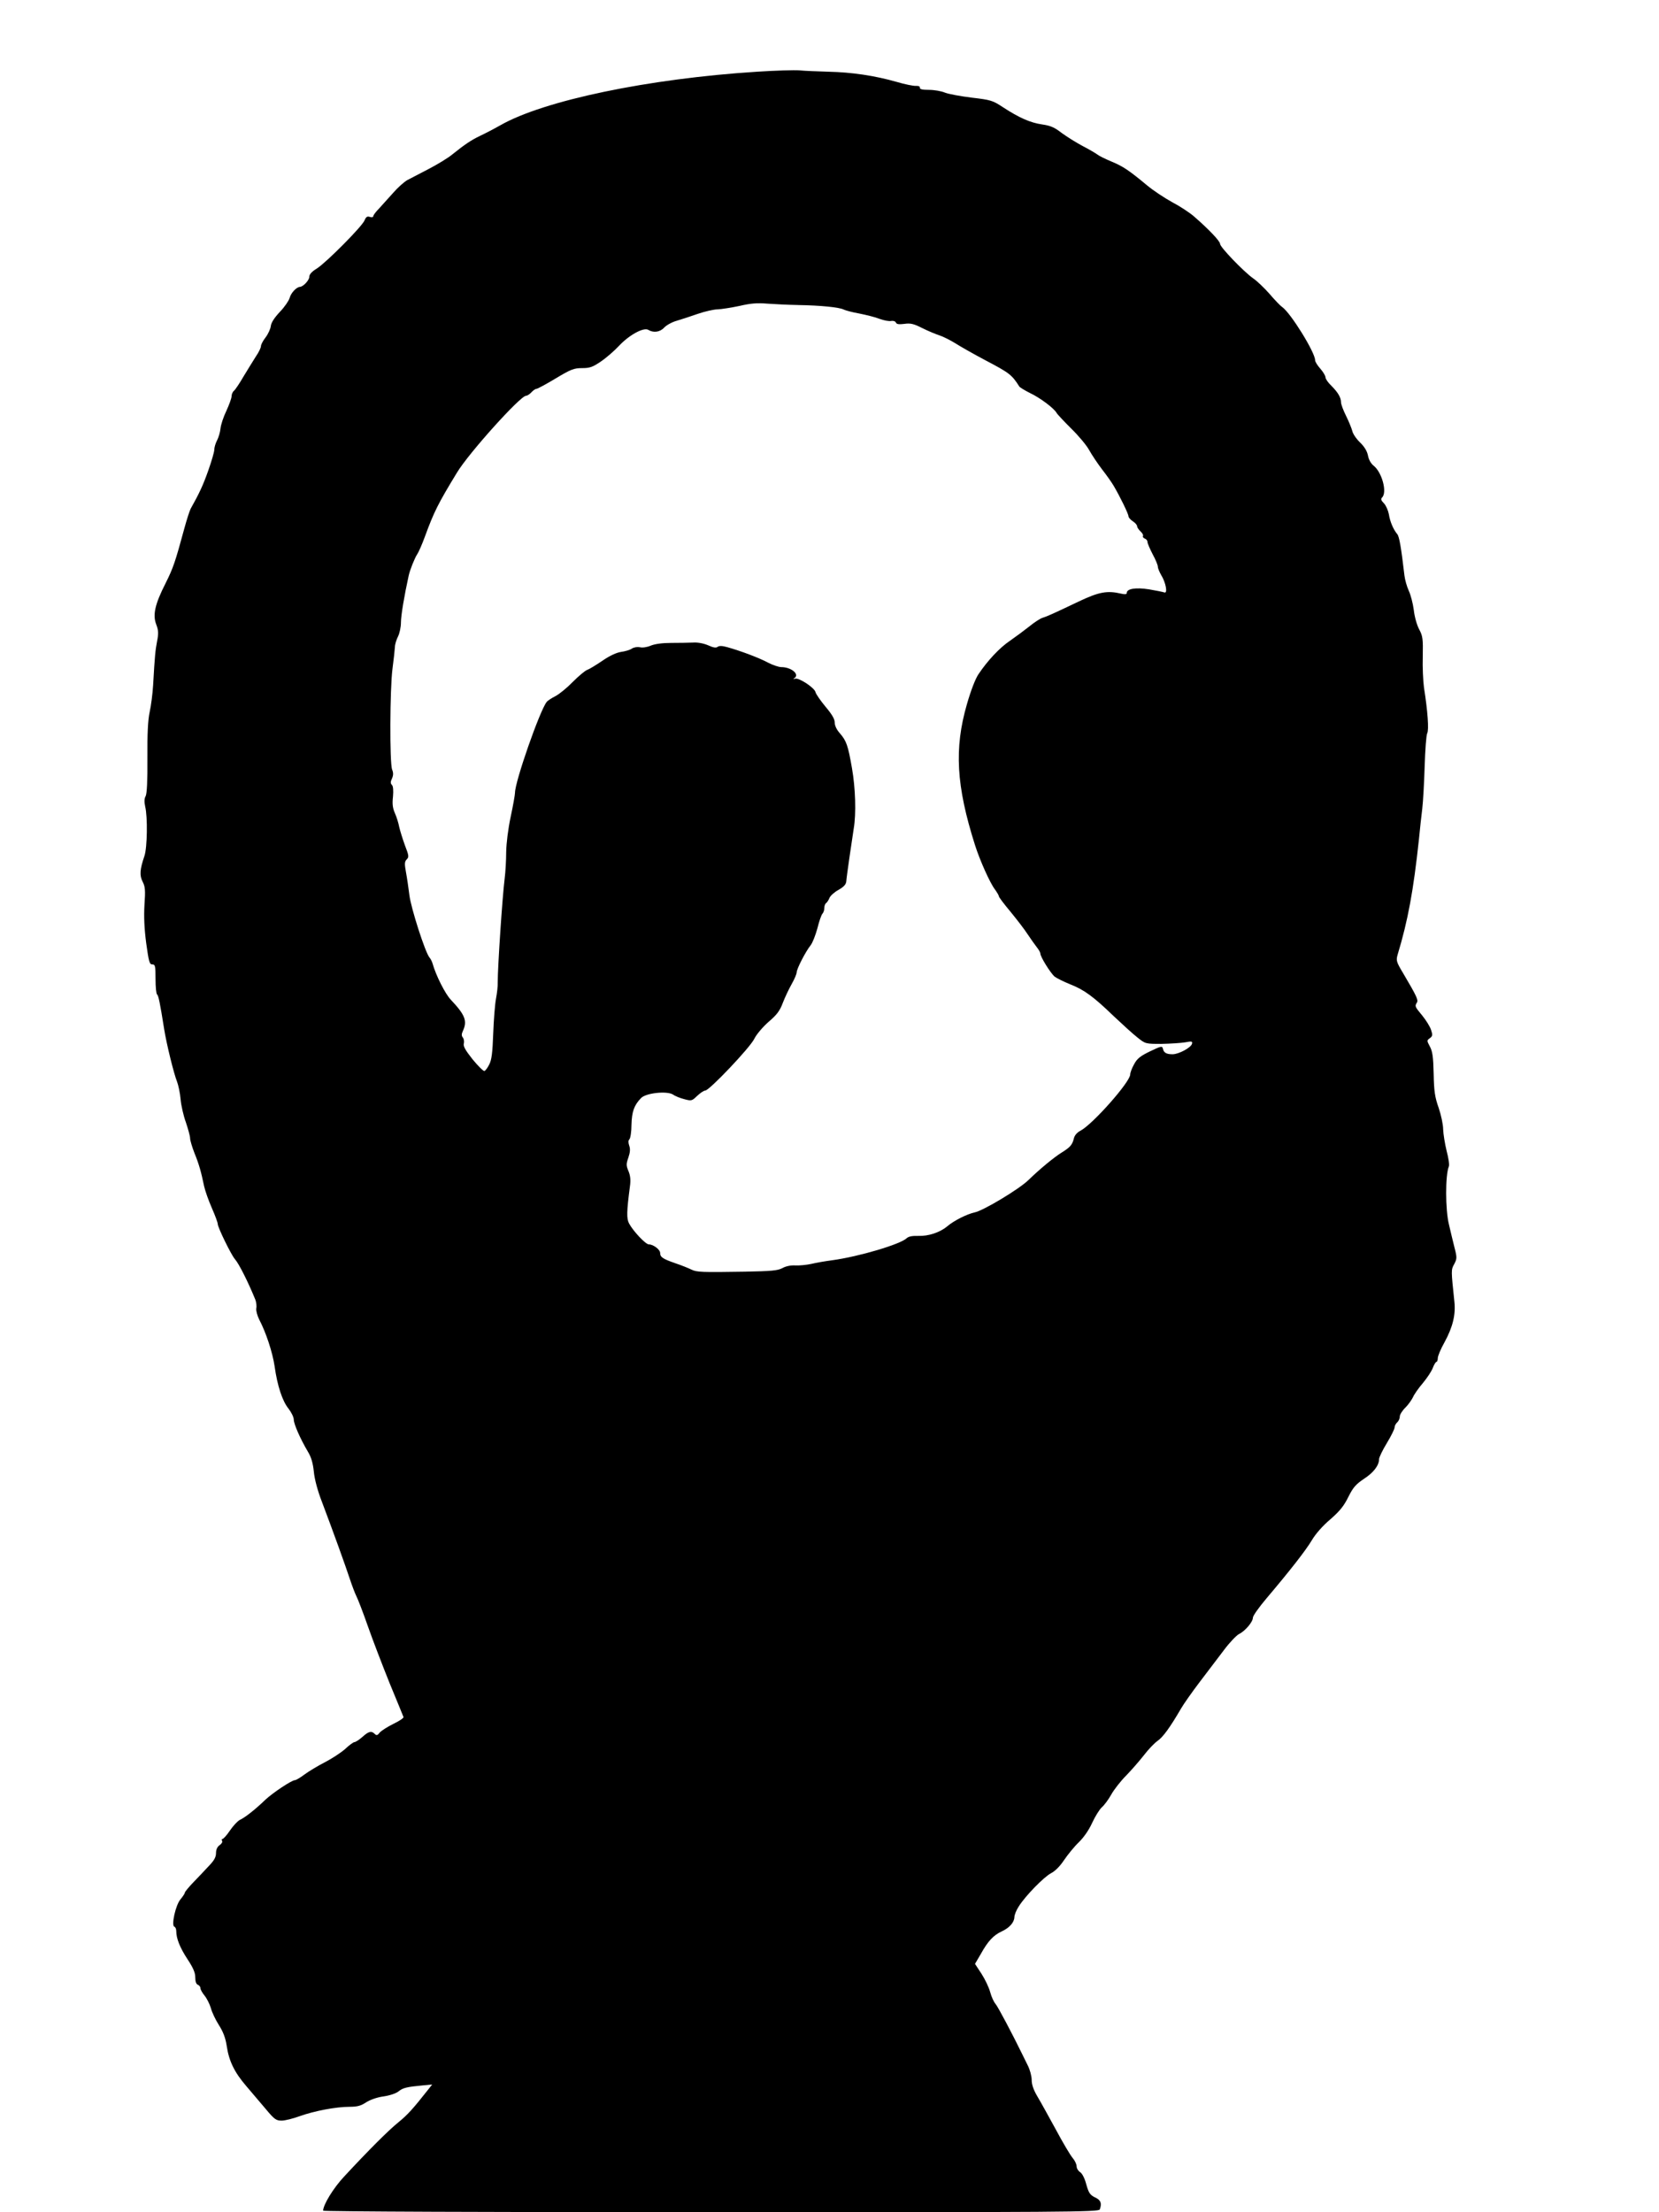
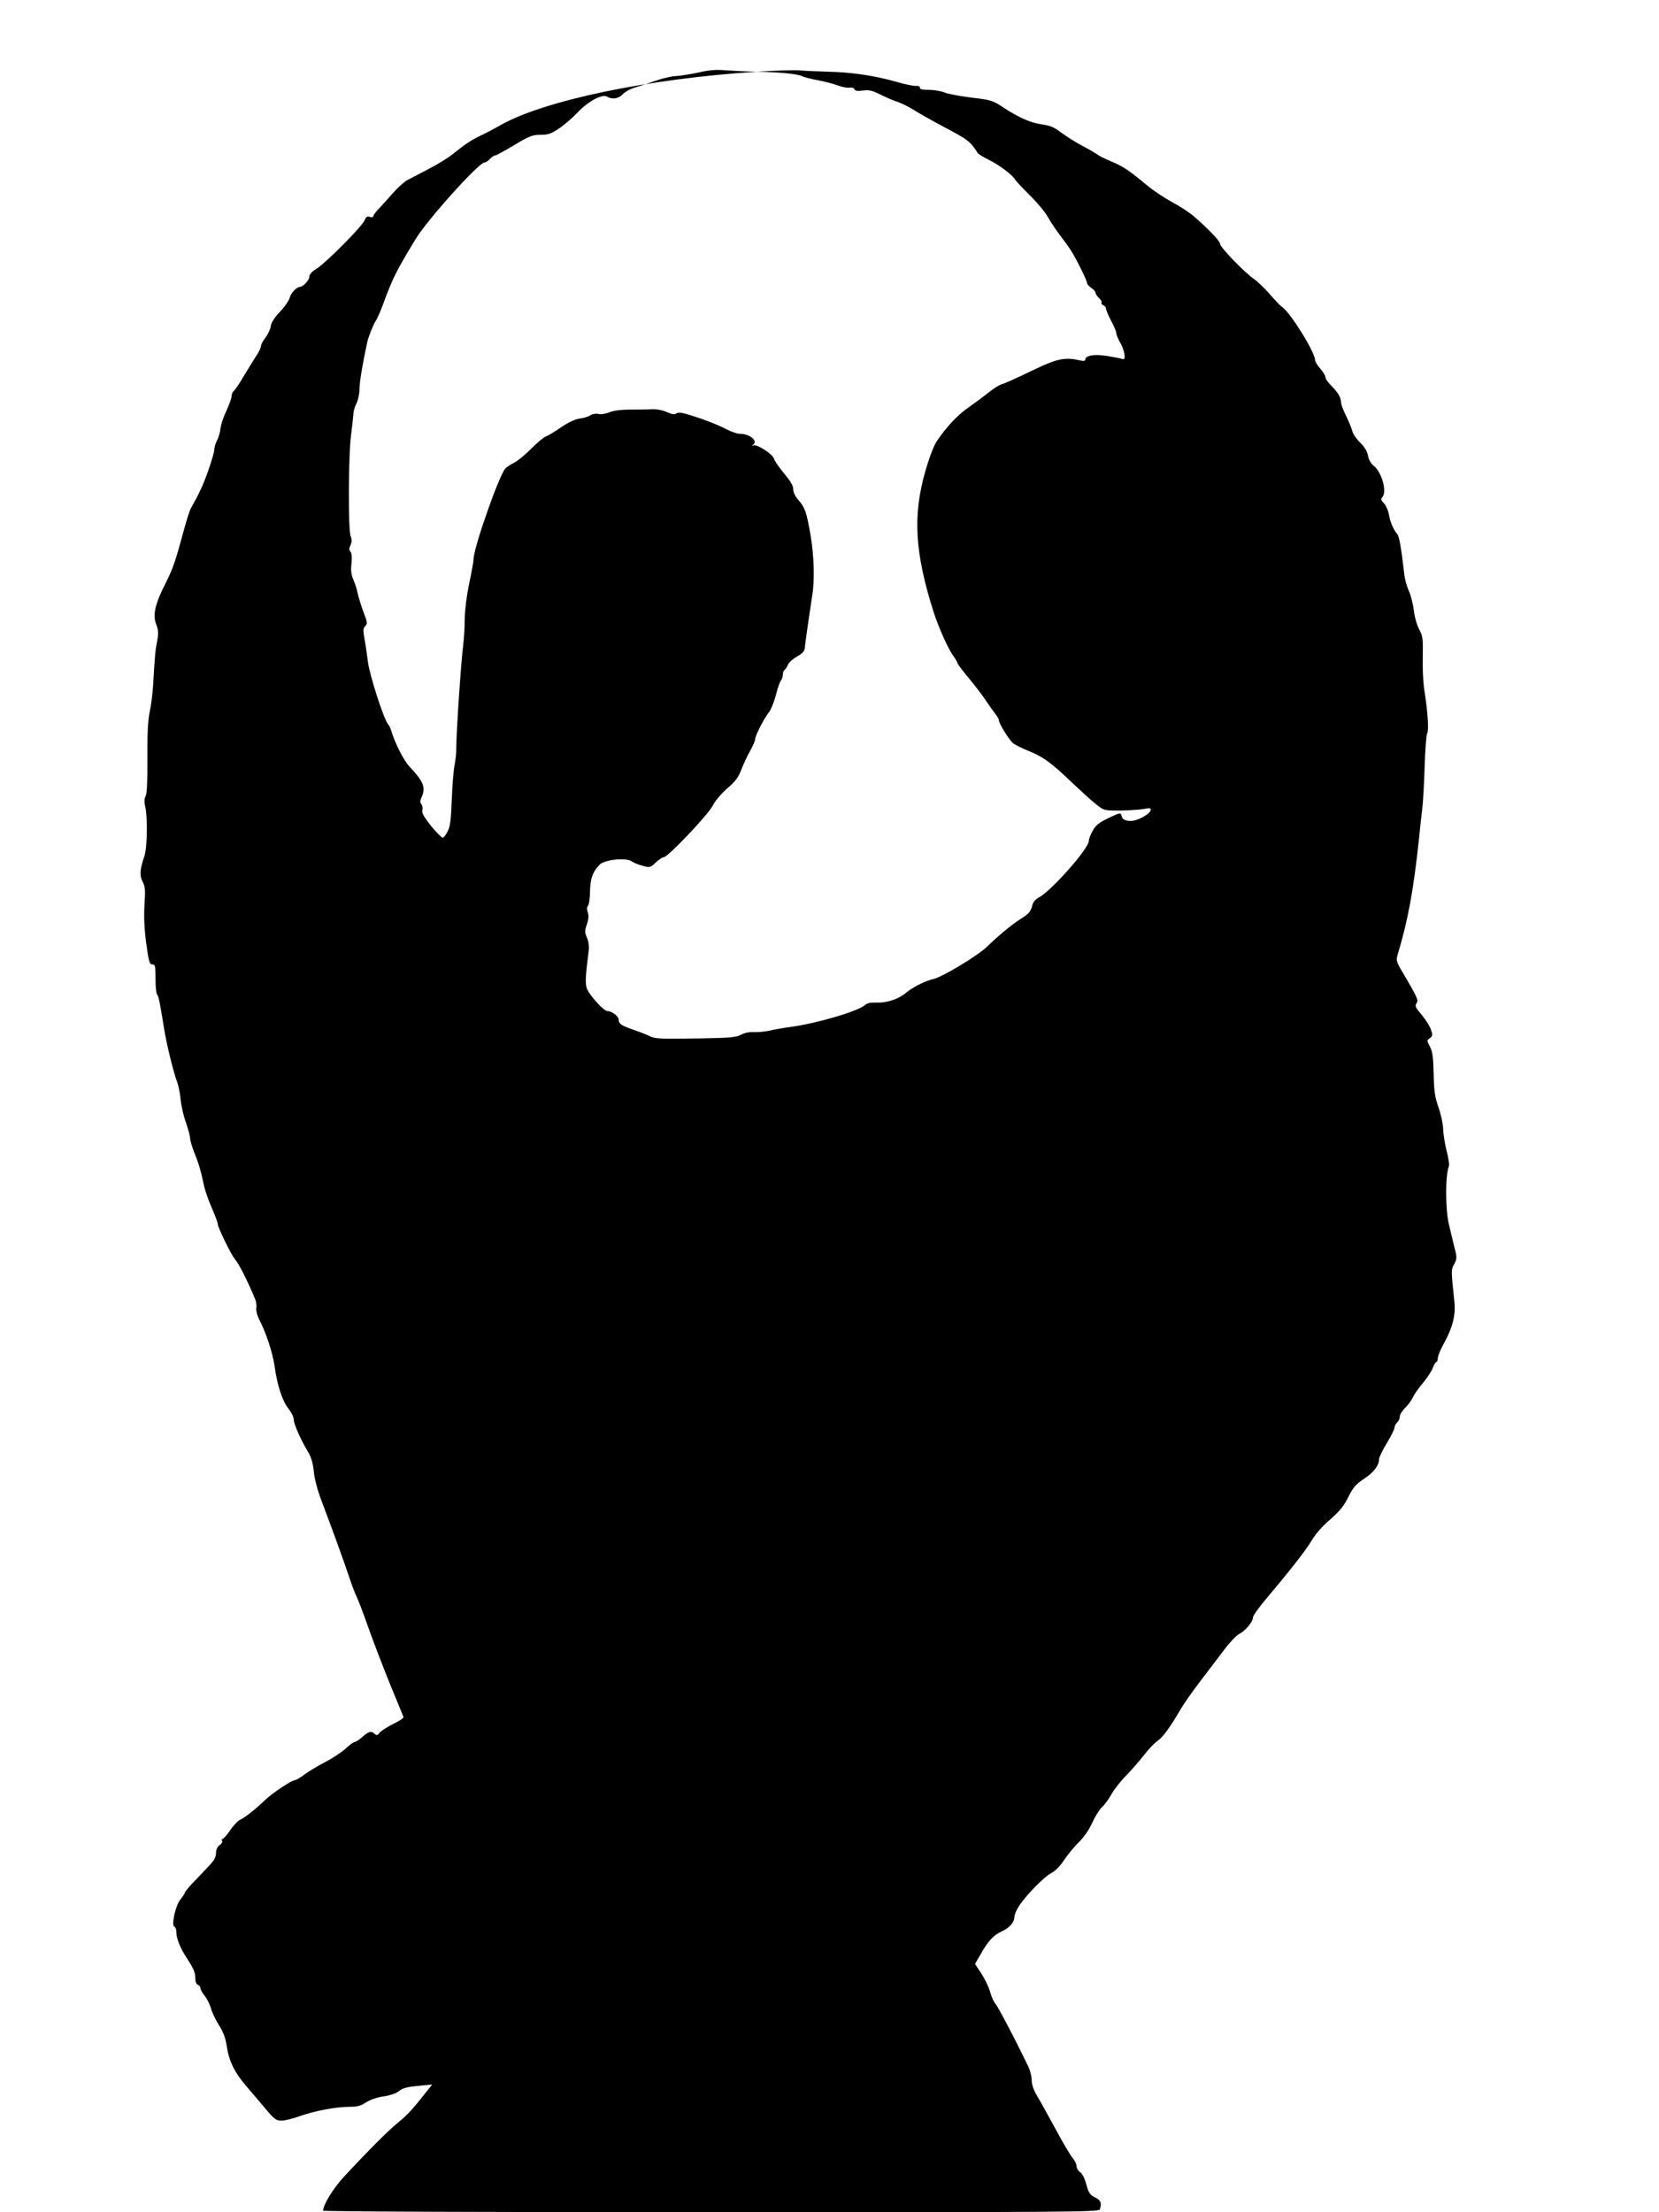
<svg xmlns="http://www.w3.org/2000/svg" version="1.0" width="960pt" height="1280pt" viewBox="0 0 960 1280" preserveAspectRatio="xMidYMid meet">
  <g transform="translate(0,1280) scale(0.1,-0.1)" fill="#000000" stroke="none">
-     <path d="M4380 12385 c-628 -40 -1233 -166 -1485 -310 -39 -22 -91 -49 -117 -61 -52 -25 -89 -50 -160 -107 -25 -21 -88 -59 -138 -85 -50 -26 -106 -55 -123 -64 -18 -10 -55 -43 -82 -74 -28 -31 -65 -72 -82 -91 -18 -18 -33 -38 -33 -44 0 -6 -9 -8 -20 -4 -15 5 -22 0 -30 -19 -12 -34 -223 -246 -277 -280 -28 -17 -43 -33 -43 -47 0 -20 -35 -58 -55 -59 -20 -1 -52 -36 -59 -64 -4 -15 -29 -52 -56 -80 -32 -34 -51 -63 -53 -83 -2 -16 -15 -45 -30 -65 -15 -19 -27 -42 -27 -51 0 -9 -13 -36 -29 -59 -15 -24 -47 -75 -71 -115 -23 -40 -48 -77 -56 -84 -8 -6 -14 -21 -14 -32 0 -11 -14 -49 -30 -84 -17 -35 -32 -81 -34 -102 -2 -21 -11 -52 -20 -69 -9 -17 -16 -41 -16 -54 0 -13 -16 -67 -35 -121 -30 -85 -52 -132 -102 -221 -6 -12 -23 -64 -37 -116 -52 -192 -64 -227 -108 -315 -62 -122 -75 -183 -54 -238 13 -34 14 -52 5 -97 -10 -54 -13 -79 -23 -255 -3 -49 -12 -119 -20 -155 -10 -46 -14 -125 -13 -265 1 -134 -3 -207 -10 -221 -8 -14 -9 -33 -3 -60 15 -62 12 -238 -4 -286 -27 -79 -29 -113 -11 -149 15 -28 17 -50 11 -134 -4 -69 -1 -138 10 -222 15 -108 19 -123 35 -123 17 0 19 -9 19 -84 0 -47 4 -87 9 -90 8 -6 17 -49 41 -201 14 -87 56 -258 75 -305 7 -19 17 -64 20 -100 3 -36 17 -97 31 -135 13 -39 24 -79 24 -91 0 -11 11 -49 25 -85 27 -66 39 -110 56 -192 6 -27 26 -84 45 -127 19 -43 34 -84 34 -92 0 -20 78 -179 99 -203 24 -27 78 -135 119 -236 5 -14 8 -36 5 -50 -2 -13 6 -42 17 -64 39 -74 77 -189 89 -270 16 -114 45 -202 81 -246 16 -21 30 -49 30 -63 0 -25 37 -110 82 -186 19 -31 29 -66 34 -115 4 -43 22 -111 47 -175 67 -177 137 -372 161 -445 13 -39 30 -84 38 -100 9 -17 39 -95 67 -175 28 -80 85 -228 126 -330 42 -102 78 -189 80 -195 2 -5 -24 -23 -58 -39 -34 -17 -69 -39 -79 -50 -13 -17 -19 -19 -29 -9 -20 20 -35 16 -72 -17 -19 -17 -40 -30 -46 -30 -6 0 -31 -18 -54 -40 -24 -21 -77 -56 -118 -77 -41 -21 -94 -53 -118 -71 -24 -18 -48 -32 -54 -32 -19 0 -128 -73 -171 -113 -59 -57 -119 -104 -148 -117 -12 -6 -38 -33 -57 -61 -18 -27 -38 -49 -43 -49 -5 0 -6 -5 -3 -11 4 -6 -2 -17 -14 -25 -14 -10 -21 -26 -21 -47 0 -22 -11 -42 -39 -71 -21 -23 -61 -65 -90 -95 -28 -29 -51 -57 -51 -61 0 -5 -11 -22 -25 -39 -29 -33 -55 -153 -36 -159 6 -2 11 -13 11 -25 0 -43 21 -96 65 -163 33 -50 45 -78 45 -105 0 -24 5 -39 15 -43 8 -3 15 -12 15 -20 0 -8 11 -27 24 -43 13 -16 29 -48 36 -71 6 -24 27 -68 46 -98 25 -39 39 -75 46 -122 13 -88 45 -153 113 -232 31 -36 81 -95 113 -133 50 -60 60 -67 92 -67 19 0 67 12 105 26 84 30 209 54 288 54 45 0 66 6 96 26 24 15 63 29 100 34 35 5 72 17 87 29 26 21 47 26 142 35 l53 5 -23 -29 c-89 -113 -120 -147 -173 -190 -59 -48 -171 -160 -313 -313 -63 -67 -122 -164 -122 -198 0 -5 967 -9 2244 -9 2037 0 2244 1 2250 16 13 35 6 55 -28 70 -28 14 -36 25 -50 75 -9 35 -24 64 -36 71 -11 7 -20 22 -20 34 0 11 -10 33 -23 48 -13 15 -57 89 -97 164 -41 75 -89 162 -107 192 -22 37 -33 68 -33 95 0 22 -10 60 -23 85 -12 24 -26 53 -32 65 -52 107 -140 274 -154 290 -10 11 -24 42 -31 68 -7 27 -30 75 -50 106 l-38 58 34 58 c41 74 73 108 121 130 45 21 72 52 73 83 0 12 11 40 25 61 38 61 145 170 186 192 24 12 53 41 76 76 21 31 59 78 85 103 29 28 59 71 78 113 17 37 42 77 55 89 14 12 39 45 55 74 16 29 55 79 87 111 32 33 78 86 103 118 25 33 60 69 78 82 31 21 72 77 136 187 15 26 64 96 109 155 44 58 107 141 139 183 32 43 71 84 87 93 37 18 81 71 81 95 0 11 35 60 78 111 138 163 227 277 263 337 21 36 63 84 107 121 55 48 79 78 104 129 28 56 43 73 90 105 56 36 88 78 88 114 0 10 20 52 45 93 25 41 45 82 45 91 0 9 7 22 15 29 8 7 15 22 15 34 0 11 15 35 32 51 17 17 36 44 44 60 7 17 33 54 58 83 24 29 50 68 57 87 7 19 17 35 21 35 4 0 8 10 8 22 0 12 17 53 39 92 48 88 65 160 57 234 -19 183 -20 184 -1 218 16 31 17 37 1 98 -9 36 -23 94 -31 129 -22 86 -22 289 -1 338 4 9 -2 49 -13 90 -10 41 -19 97 -20 124 0 28 -12 84 -26 125 -22 62 -27 96 -29 198 -2 97 -7 130 -22 157 -18 34 -18 35 0 48 16 12 17 18 7 48 -6 19 -29 56 -51 83 -43 52 -44 54 -31 75 9 15 0 35 -79 169 -41 68 -42 75 -32 110 59 195 91 368 123 667 5 55 14 134 19 175 5 41 11 152 14 247 3 94 9 180 15 191 10 19 3 125 -19 264 -5 37 -9 118 -7 180 2 101 0 118 -21 157 -13 24 -27 74 -31 112 -5 38 -18 88 -29 111 -11 24 -22 63 -25 88 -19 163 -30 227 -42 240 -22 26 -42 73 -48 114 -4 21 -16 50 -28 63 -18 18 -20 26 -11 35 30 30 -1 146 -50 184 -15 12 -28 35 -32 58 -5 25 -20 51 -46 76 -22 21 -42 51 -45 67 -4 15 -20 55 -36 87 -16 32 -29 67 -29 78 0 28 -18 58 -56 96 -19 18 -34 40 -34 49 0 8 -13 31 -30 50 -16 18 -30 40 -30 49 0 45 -141 273 -191 308 -11 7 -44 42 -74 77 -30 34 -72 74 -93 88 -54 38 -192 181 -192 200 0 16 -66 85 -150 158 -25 22 -81 59 -125 82 -44 24 -111 68 -148 99 -105 87 -137 109 -207 138 -36 15 -72 33 -80 40 -8 6 -46 29 -85 49 -38 20 -93 55 -122 76 -41 32 -64 42 -113 49 -68 10 -132 38 -227 100 -59 39 -70 42 -180 55 -65 8 -135 21 -155 29 -21 9 -62 16 -93 16 -39 0 -54 4 -52 13 1 7 -8 11 -23 10 -14 -1 -64 9 -111 23 -126 36 -259 56 -395 59 -67 2 -143 5 -170 8 -27 2 -137 -1 -244 -8z m240 -1350 c128 -2 237 -13 262 -26 10 -5 50 -16 90 -23 40 -8 93 -21 118 -31 24 -9 55 -15 67 -12 12 2 24 -2 27 -9 4 -10 17 -12 49 -8 35 5 54 1 103 -24 32 -16 77 -35 99 -42 22 -7 63 -28 91 -45 28 -18 107 -63 175 -99 139 -73 154 -84 197 -152 4 -6 32 -23 62 -38 59 -28 139 -88 154 -115 5 -9 44 -50 85 -91 42 -41 89 -97 104 -125 15 -27 49 -78 75 -112 26 -33 56 -76 67 -95 37 -63 85 -162 85 -175 0 -7 11 -20 25 -29 14 -9 25 -22 25 -29 0 -6 9 -20 20 -30 11 -10 17 -22 14 -26 -3 -5 2 -12 10 -15 9 -3 16 -12 16 -20 0 -8 14 -40 30 -71 17 -31 30 -63 30 -72 0 -9 9 -30 19 -48 27 -43 39 -108 19 -101 -8 3 -48 11 -89 18 -76 12 -129 4 -129 -21 0 -8 -11 -9 -32 -4 -81 19 -129 10 -243 -44 -153 -73 -187 -88 -213 -96 -13 -4 -47 -26 -75 -49 -29 -23 -79 -60 -112 -83 -61 -41 -130 -115 -183 -194 -18 -26 -45 -97 -67 -174 -74 -256 -62 -472 47 -815 28 -88 86 -218 115 -256 12 -17 23 -35 23 -40 0 -5 30 -45 67 -89 36 -44 81 -102 99 -130 18 -27 42 -61 53 -75 11 -14 21 -30 21 -37 0 -19 59 -114 83 -134 12 -9 52 -29 89 -44 82 -32 136 -72 253 -185 50 -47 111 -103 137 -123 46 -37 47 -37 140 -37 51 1 112 5 136 9 37 7 43 6 40 -7 -4 -23 -77 -62 -113 -62 -36 0 -51 9 -56 33 -4 16 -11 14 -74 -16 -56 -27 -75 -42 -92 -74 -13 -23 -23 -49 -23 -60 0 -43 -216 -287 -287 -325 -20 -10 -35 -27 -39 -45 -9 -37 -21 -51 -71 -82 -46 -29 -125 -94 -192 -159 -53 -52 -261 -177 -311 -187 -45 -10 -119 -47 -158 -80 -43 -36 -109 -58 -168 -56 -35 1 -56 -3 -67 -13 -35 -35 -277 -107 -432 -128 -38 -5 -92 -14 -120 -21 -27 -6 -69 -10 -92 -9 -26 2 -55 -4 -75 -15 -28 -15 -64 -18 -218 -21 -251 -4 -278 -3 -309 12 -14 7 -55 24 -91 36 -75 26 -90 36 -90 60 0 20 -40 50 -66 50 -18 0 -90 76 -114 121 -15 29 -14 68 5 214 5 36 3 61 -8 88 -14 33 -14 42 -1 79 10 30 12 50 5 69 -6 18 -6 30 1 37 6 6 12 44 12 84 2 75 15 113 55 154 27 30 150 43 185 21 12 -9 42 -21 66 -27 41 -11 44 -10 74 19 18 17 39 31 47 31 23 0 256 245 283 298 13 27 50 70 84 100 48 41 65 64 82 110 12 31 35 80 51 108 16 28 29 59 29 68 0 20 52 121 81 157 11 14 28 58 39 98 10 41 23 78 29 84 6 6 11 21 11 33 0 13 5 26 11 29 5 4 14 17 19 30 5 12 28 33 52 46 31 18 43 31 45 49 2 30 32 234 43 305 15 87 10 236 -10 350 -23 132 -32 158 -70 202 -19 21 -30 45 -30 63 0 20 -16 47 -54 92 -29 35 -55 73 -57 83 -5 25 -96 85 -118 78 -12 -4 -13 -2 -3 4 30 22 -20 63 -77 63 -15 0 -50 12 -77 26 -50 27 -153 66 -234 89 -31 9 -49 9 -58 2 -9 -7 -25 -4 -54 9 -25 11 -60 18 -87 16 -25 -1 -83 -2 -127 -2 -51 0 -95 -6 -119 -16 -21 -9 -49 -13 -62 -9 -15 3 -34 0 -47 -8 -11 -8 -40 -16 -62 -19 -27 -4 -66 -22 -108 -51 -37 -25 -76 -49 -88 -53 -12 -4 -49 -35 -83 -69 -33 -34 -78 -71 -101 -83 -22 -11 -45 -26 -51 -34 -40 -51 -183 -460 -183 -525 0 -11 -11 -74 -25 -139 -15 -71 -25 -152 -26 -204 0 -47 -4 -116 -9 -155 -13 -104 -40 -506 -40 -599 1 -21 -4 -63 -10 -95 -6 -31 -13 -121 -16 -201 -4 -110 -9 -153 -23 -179 -9 -19 -22 -36 -28 -38 -5 -2 -36 28 -68 67 -42 53 -56 77 -51 93 3 11 0 27 -6 34 -8 10 -8 20 1 39 26 57 12 92 -70 179 -33 34 -87 142 -106 210 -3 11 -11 27 -18 35 -25 30 -107 286 -116 360 -5 41 -14 102 -20 134 -9 49 -8 61 5 74 13 13 12 22 -11 81 -13 36 -28 84 -33 106 -4 22 -15 58 -25 80 -13 30 -16 54 -11 96 3 36 1 60 -6 67 -9 9 -9 18 0 37 8 18 9 33 1 52 -15 39 -13 467 2 583 7 52 13 109 14 125 0 17 9 44 18 62 9 18 17 54 17 81 0 40 19 154 45 272 7 32 34 100 49 123 9 13 29 59 45 103 52 142 76 190 185 369 68 113 367 445 400 445 7 0 21 9 31 20 10 11 23 20 29 20 6 0 56 27 111 60 88 53 106 60 153 60 45 0 62 6 110 39 31 21 78 62 104 90 59 63 143 109 170 92 30 -18 67 -13 92 14 13 14 46 32 72 39 27 8 82 26 122 40 41 14 93 26 115 26 23 1 80 10 127 20 64 15 103 18 160 13 41 -3 122 -7 180 -8z" />
+     <path d="M4380 12385 c-628 -40 -1233 -166 -1485 -310 -39 -22 -91 -49 -117 -61 -52 -25 -89 -50 -160 -107 -25 -21 -88 -59 -138 -85 -50 -26 -106 -55 -123 -64 -18 -10 -55 -43 -82 -74 -28 -31 -65 -72 -82 -91 -18 -18 -33 -38 -33 -44 0 -6 -9 -8 -20 -4 -15 5 -22 0 -30 -19 -12 -34 -223 -246 -277 -280 -28 -17 -43 -33 -43 -47 0 -20 -35 -58 -55 -59 -20 -1 -52 -36 -59 -64 -4 -15 -29 -52 -56 -80 -32 -34 -51 -63 -53 -83 -2 -16 -15 -45 -30 -65 -15 -19 -27 -42 -27 -51 0 -9 -13 -36 -29 -59 -15 -24 -47 -75 -71 -115 -23 -40 -48 -77 -56 -84 -8 -6 -14 -21 -14 -32 0 -11 -14 -49 -30 -84 -17 -35 -32 -81 -34 -102 -2 -21 -11 -52 -20 -69 -9 -17 -16 -41 -16 -54 0 -13 -16 -67 -35 -121 -30 -85 -52 -132 -102 -221 -6 -12 -23 -64 -37 -116 -52 -192 -64 -227 -108 -315 -62 -122 -75 -183 -54 -238 13 -34 14 -52 5 -97 -10 -54 -13 -79 -23 -255 -3 -49 -12 -119 -20 -155 -10 -46 -14 -125 -13 -265 1 -134 -3 -207 -10 -221 -8 -14 -9 -33 -3 -60 15 -62 12 -238 -4 -286 -27 -79 -29 -113 -11 -149 15 -28 17 -50 11 -134 -4 -69 -1 -138 10 -222 15 -108 19 -123 35 -123 17 0 19 -9 19 -84 0 -47 4 -87 9 -90 8 -6 17 -49 41 -201 14 -87 56 -258 75 -305 7 -19 17 -64 20 -100 3 -36 17 -97 31 -135 13 -39 24 -79 24 -91 0 -11 11 -49 25 -85 27 -66 39 -110 56 -192 6 -27 26 -84 45 -127 19 -43 34 -84 34 -92 0 -20 78 -179 99 -203 24 -27 78 -135 119 -236 5 -14 8 -36 5 -50 -2 -13 6 -42 17 -64 39 -74 77 -189 89 -270 16 -114 45 -202 81 -246 16 -21 30 -49 30 -63 0 -25 37 -110 82 -186 19 -31 29 -66 34 -115 4 -43 22 -111 47 -175 67 -177 137 -372 161 -445 13 -39 30 -84 38 -100 9 -17 39 -95 67 -175 28 -80 85 -228 126 -330 42 -102 78 -189 80 -195 2 -5 -24 -23 -58 -39 -34 -17 -69 -39 -79 -50 -13 -17 -19 -19 -29 -9 -20 20 -35 16 -72 -17 -19 -17 -40 -30 -46 -30 -6 0 -31 -18 -54 -40 -24 -21 -77 -56 -118 -77 -41 -21 -94 -53 -118 -71 -24 -18 -48 -32 -54 -32 -19 0 -128 -73 -171 -113 -59 -57 -119 -104 -148 -117 -12 -6 -38 -33 -57 -61 -18 -27 -38 -49 -43 -49 -5 0 -6 -5 -3 -11 4 -6 -2 -17 -14 -25 -14 -10 -21 -26 -21 -47 0 -22 -11 -42 -39 -71 -21 -23 -61 -65 -90 -95 -28 -29 -51 -57 -51 -61 0 -5 -11 -22 -25 -39 -29 -33 -55 -153 -36 -159 6 -2 11 -13 11 -25 0 -43 21 -96 65 -163 33 -50 45 -78 45 -105 0 -24 5 -39 15 -43 8 -3 15 -12 15 -20 0 -8 11 -27 24 -43 13 -16 29 -48 36 -71 6 -24 27 -68 46 -98 25 -39 39 -75 46 -122 13 -88 45 -153 113 -232 31 -36 81 -95 113 -133 50 -60 60 -67 92 -67 19 0 67 12 105 26 84 30 209 54 288 54 45 0 66 6 96 26 24 15 63 29 100 34 35 5 72 17 87 29 26 21 47 26 142 35 l53 5 -23 -29 c-89 -113 -120 -147 -173 -190 -59 -48 -171 -160 -313 -313 -63 -67 -122 -164 -122 -198 0 -5 967 -9 2244 -9 2037 0 2244 1 2250 16 13 35 6 55 -28 70 -28 14 -36 25 -50 75 -9 35 -24 64 -36 71 -11 7 -20 22 -20 34 0 11 -10 33 -23 48 -13 15 -57 89 -97 164 -41 75 -89 162 -107 192 -22 37 -33 68 -33 95 0 22 -10 60 -23 85 -12 24 -26 53 -32 65 -52 107 -140 274 -154 290 -10 11 -24 42 -31 68 -7 27 -30 75 -50 106 l-38 58 34 58 c41 74 73 108 121 130 45 21 72 52 73 83 0 12 11 40 25 61 38 61 145 170 186 192 24 12 53 41 76 76 21 31 59 78 85 103 29 28 59 71 78 113 17 37 42 77 55 89 14 12 39 45 55 74 16 29 55 79 87 111 32 33 78 86 103 118 25 33 60 69 78 82 31 21 72 77 136 187 15 26 64 96 109 155 44 58 107 141 139 183 32 43 71 84 87 93 37 18 81 71 81 95 0 11 35 60 78 111 138 163 227 277 263 337 21 36 63 84 107 121 55 48 79 78 104 129 28 56 43 73 90 105 56 36 88 78 88 114 0 10 20 52 45 93 25 41 45 82 45 91 0 9 7 22 15 29 8 7 15 22 15 34 0 11 15 35 32 51 17 17 36 44 44 60 7 17 33 54 58 83 24 29 50 68 57 87 7 19 17 35 21 35 4 0 8 10 8 22 0 12 17 53 39 92 48 88 65 160 57 234 -19 183 -20 184 -1 218 16 31 17 37 1 98 -9 36 -23 94 -31 129 -22 86 -22 289 -1 338 4 9 -2 49 -13 90 -10 41 -19 97 -20 124 0 28 -12 84 -26 125 -22 62 -27 96 -29 198 -2 97 -7 130 -22 157 -18 34 -18 35 0 48 16 12 17 18 7 48 -6 19 -29 56 -51 83 -43 52 -44 54 -31 75 9 15 0 35 -79 169 -41 68 -42 75 -32 110 59 195 91 368 123 667 5 55 14 134 19 175 5 41 11 152 14 247 3 94 9 180 15 191 10 19 3 125 -19 264 -5 37 -9 118 -7 180 2 101 0 118 -21 157 -13 24 -27 74 -31 112 -5 38 -18 88 -29 111 -11 24 -22 63 -25 88 -19 163 -30 227 -42 240 -22 26 -42 73 -48 114 -4 21 -16 50 -28 63 -18 18 -20 26 -11 35 30 30 -1 146 -50 184 -15 12 -28 35 -32 58 -5 25 -20 51 -46 76 -22 21 -42 51 -45 67 -4 15 -20 55 -36 87 -16 32 -29 67 -29 78 0 28 -18 58 -56 96 -19 18 -34 40 -34 49 0 8 -13 31 -30 50 -16 18 -30 40 -30 49 0 45 -141 273 -191 308 -11 7 -44 42 -74 77 -30 34 -72 74 -93 88 -54 38 -192 181 -192 200 0 16 -66 85 -150 158 -25 22 -81 59 -125 82 -44 24 -111 68 -148 99 -105 87 -137 109 -207 138 -36 15 -72 33 -80 40 -8 6 -46 29 -85 49 -38 20 -93 55 -122 76 -41 32 -64 42 -113 49 -68 10 -132 38 -227 100 -59 39 -70 42 -180 55 -65 8 -135 21 -155 29 -21 9 -62 16 -93 16 -39 0 -54 4 -52 13 1 7 -8 11 -23 10 -14 -1 -64 9 -111 23 -126 36 -259 56 -395 59 -67 2 -143 5 -170 8 -27 2 -137 -1 -244 -8z c128 -2 237 -13 262 -26 10 -5 50 -16 90 -23 40 -8 93 -21 118 -31 24 -9 55 -15 67 -12 12 2 24 -2 27 -9 4 -10 17 -12 49 -8 35 5 54 1 103 -24 32 -16 77 -35 99 -42 22 -7 63 -28 91 -45 28 -18 107 -63 175 -99 139 -73 154 -84 197 -152 4 -6 32 -23 62 -38 59 -28 139 -88 154 -115 5 -9 44 -50 85 -91 42 -41 89 -97 104 -125 15 -27 49 -78 75 -112 26 -33 56 -76 67 -95 37 -63 85 -162 85 -175 0 -7 11 -20 25 -29 14 -9 25 -22 25 -29 0 -6 9 -20 20 -30 11 -10 17 -22 14 -26 -3 -5 2 -12 10 -15 9 -3 16 -12 16 -20 0 -8 14 -40 30 -71 17 -31 30 -63 30 -72 0 -9 9 -30 19 -48 27 -43 39 -108 19 -101 -8 3 -48 11 -89 18 -76 12 -129 4 -129 -21 0 -8 -11 -9 -32 -4 -81 19 -129 10 -243 -44 -153 -73 -187 -88 -213 -96 -13 -4 -47 -26 -75 -49 -29 -23 -79 -60 -112 -83 -61 -41 -130 -115 -183 -194 -18 -26 -45 -97 -67 -174 -74 -256 -62 -472 47 -815 28 -88 86 -218 115 -256 12 -17 23 -35 23 -40 0 -5 30 -45 67 -89 36 -44 81 -102 99 -130 18 -27 42 -61 53 -75 11 -14 21 -30 21 -37 0 -19 59 -114 83 -134 12 -9 52 -29 89 -44 82 -32 136 -72 253 -185 50 -47 111 -103 137 -123 46 -37 47 -37 140 -37 51 1 112 5 136 9 37 7 43 6 40 -7 -4 -23 -77 -62 -113 -62 -36 0 -51 9 -56 33 -4 16 -11 14 -74 -16 -56 -27 -75 -42 -92 -74 -13 -23 -23 -49 -23 -60 0 -43 -216 -287 -287 -325 -20 -10 -35 -27 -39 -45 -9 -37 -21 -51 -71 -82 -46 -29 -125 -94 -192 -159 -53 -52 -261 -177 -311 -187 -45 -10 -119 -47 -158 -80 -43 -36 -109 -58 -168 -56 -35 1 -56 -3 -67 -13 -35 -35 -277 -107 -432 -128 -38 -5 -92 -14 -120 -21 -27 -6 -69 -10 -92 -9 -26 2 -55 -4 -75 -15 -28 -15 -64 -18 -218 -21 -251 -4 -278 -3 -309 12 -14 7 -55 24 -91 36 -75 26 -90 36 -90 60 0 20 -40 50 -66 50 -18 0 -90 76 -114 121 -15 29 -14 68 5 214 5 36 3 61 -8 88 -14 33 -14 42 -1 79 10 30 12 50 5 69 -6 18 -6 30 1 37 6 6 12 44 12 84 2 75 15 113 55 154 27 30 150 43 185 21 12 -9 42 -21 66 -27 41 -11 44 -10 74 19 18 17 39 31 47 31 23 0 256 245 283 298 13 27 50 70 84 100 48 41 65 64 82 110 12 31 35 80 51 108 16 28 29 59 29 68 0 20 52 121 81 157 11 14 28 58 39 98 10 41 23 78 29 84 6 6 11 21 11 33 0 13 5 26 11 29 5 4 14 17 19 30 5 12 28 33 52 46 31 18 43 31 45 49 2 30 32 234 43 305 15 87 10 236 -10 350 -23 132 -32 158 -70 202 -19 21 -30 45 -30 63 0 20 -16 47 -54 92 -29 35 -55 73 -57 83 -5 25 -96 85 -118 78 -12 -4 -13 -2 -3 4 30 22 -20 63 -77 63 -15 0 -50 12 -77 26 -50 27 -153 66 -234 89 -31 9 -49 9 -58 2 -9 -7 -25 -4 -54 9 -25 11 -60 18 -87 16 -25 -1 -83 -2 -127 -2 -51 0 -95 -6 -119 -16 -21 -9 -49 -13 -62 -9 -15 3 -34 0 -47 -8 -11 -8 -40 -16 -62 -19 -27 -4 -66 -22 -108 -51 -37 -25 -76 -49 -88 -53 -12 -4 -49 -35 -83 -69 -33 -34 -78 -71 -101 -83 -22 -11 -45 -26 -51 -34 -40 -51 -183 -460 -183 -525 0 -11 -11 -74 -25 -139 -15 -71 -25 -152 -26 -204 0 -47 -4 -116 -9 -155 -13 -104 -40 -506 -40 -599 1 -21 -4 -63 -10 -95 -6 -31 -13 -121 -16 -201 -4 -110 -9 -153 -23 -179 -9 -19 -22 -36 -28 -38 -5 -2 -36 28 -68 67 -42 53 -56 77 -51 93 3 11 0 27 -6 34 -8 10 -8 20 1 39 26 57 12 92 -70 179 -33 34 -87 142 -106 210 -3 11 -11 27 -18 35 -25 30 -107 286 -116 360 -5 41 -14 102 -20 134 -9 49 -8 61 5 74 13 13 12 22 -11 81 -13 36 -28 84 -33 106 -4 22 -15 58 -25 80 -13 30 -16 54 -11 96 3 36 1 60 -6 67 -9 9 -9 18 0 37 8 18 9 33 1 52 -15 39 -13 467 2 583 7 52 13 109 14 125 0 17 9 44 18 62 9 18 17 54 17 81 0 40 19 154 45 272 7 32 34 100 49 123 9 13 29 59 45 103 52 142 76 190 185 369 68 113 367 445 400 445 7 0 21 9 31 20 10 11 23 20 29 20 6 0 56 27 111 60 88 53 106 60 153 60 45 0 62 6 110 39 31 21 78 62 104 90 59 63 143 109 170 92 30 -18 67 -13 92 14 13 14 46 32 72 39 27 8 82 26 122 40 41 14 93 26 115 26 23 1 80 10 127 20 64 15 103 18 160 13 41 -3 122 -7 180 -8z" />
  </g>
</svg>